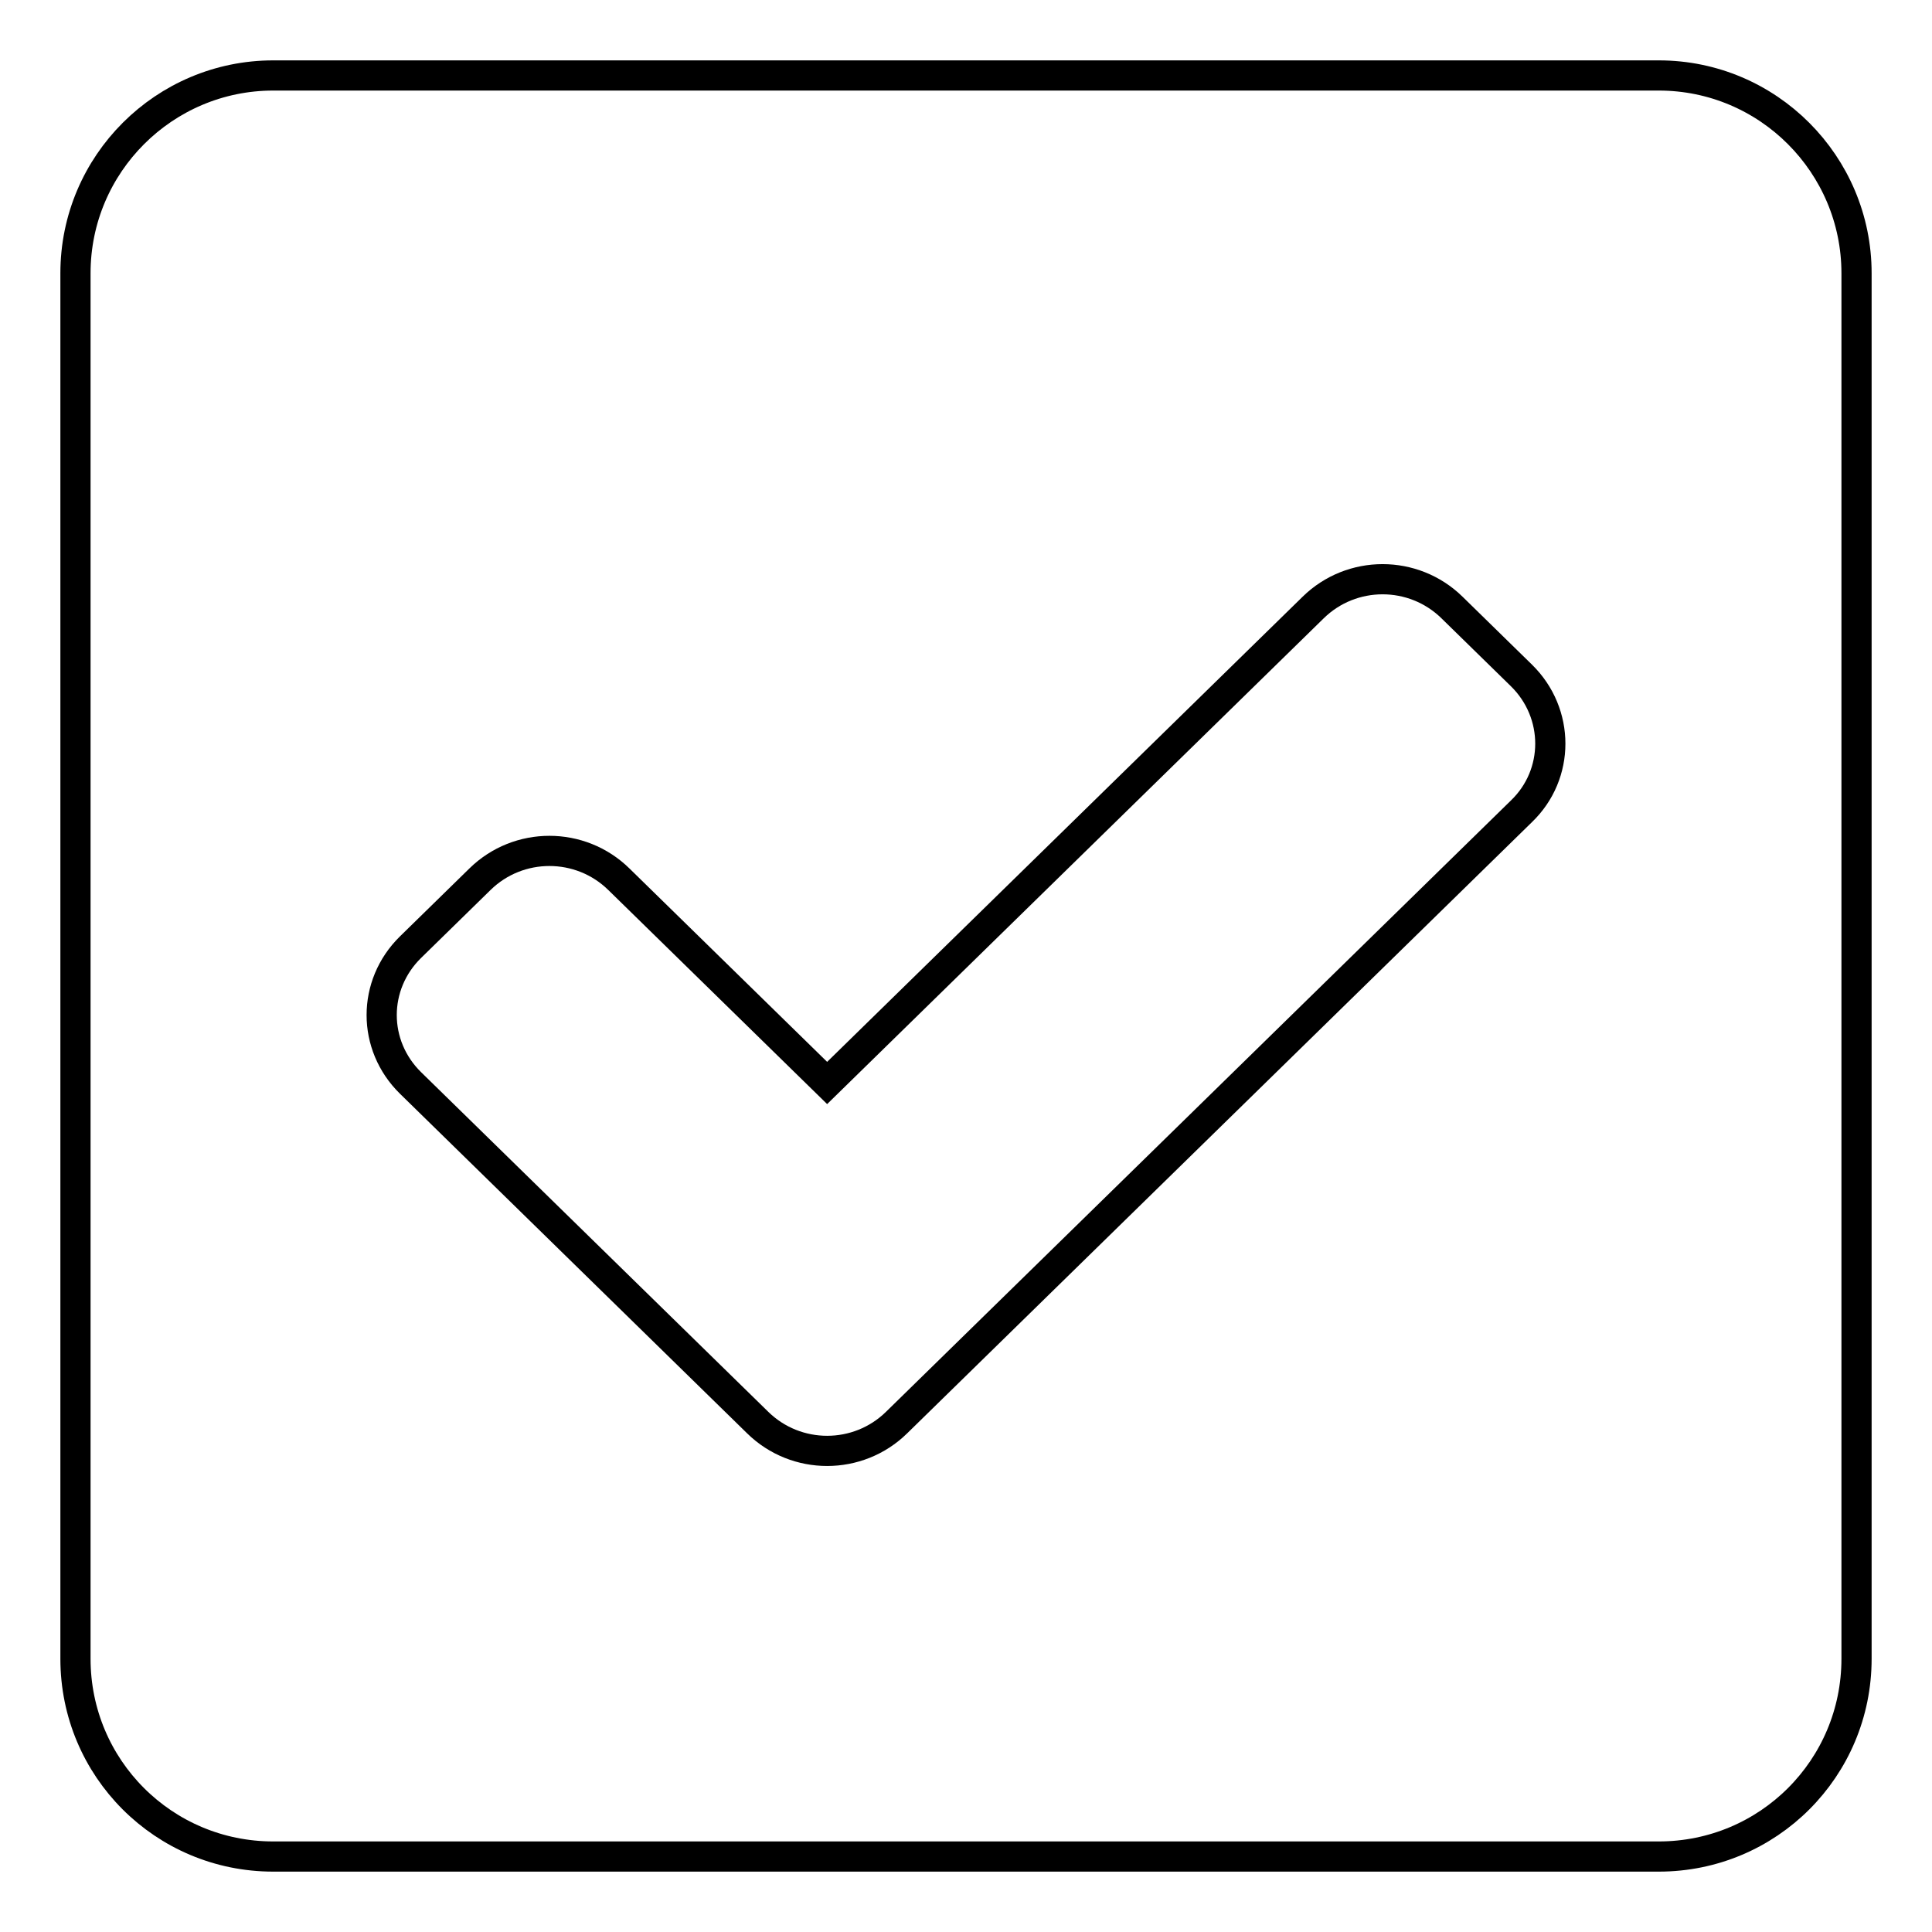
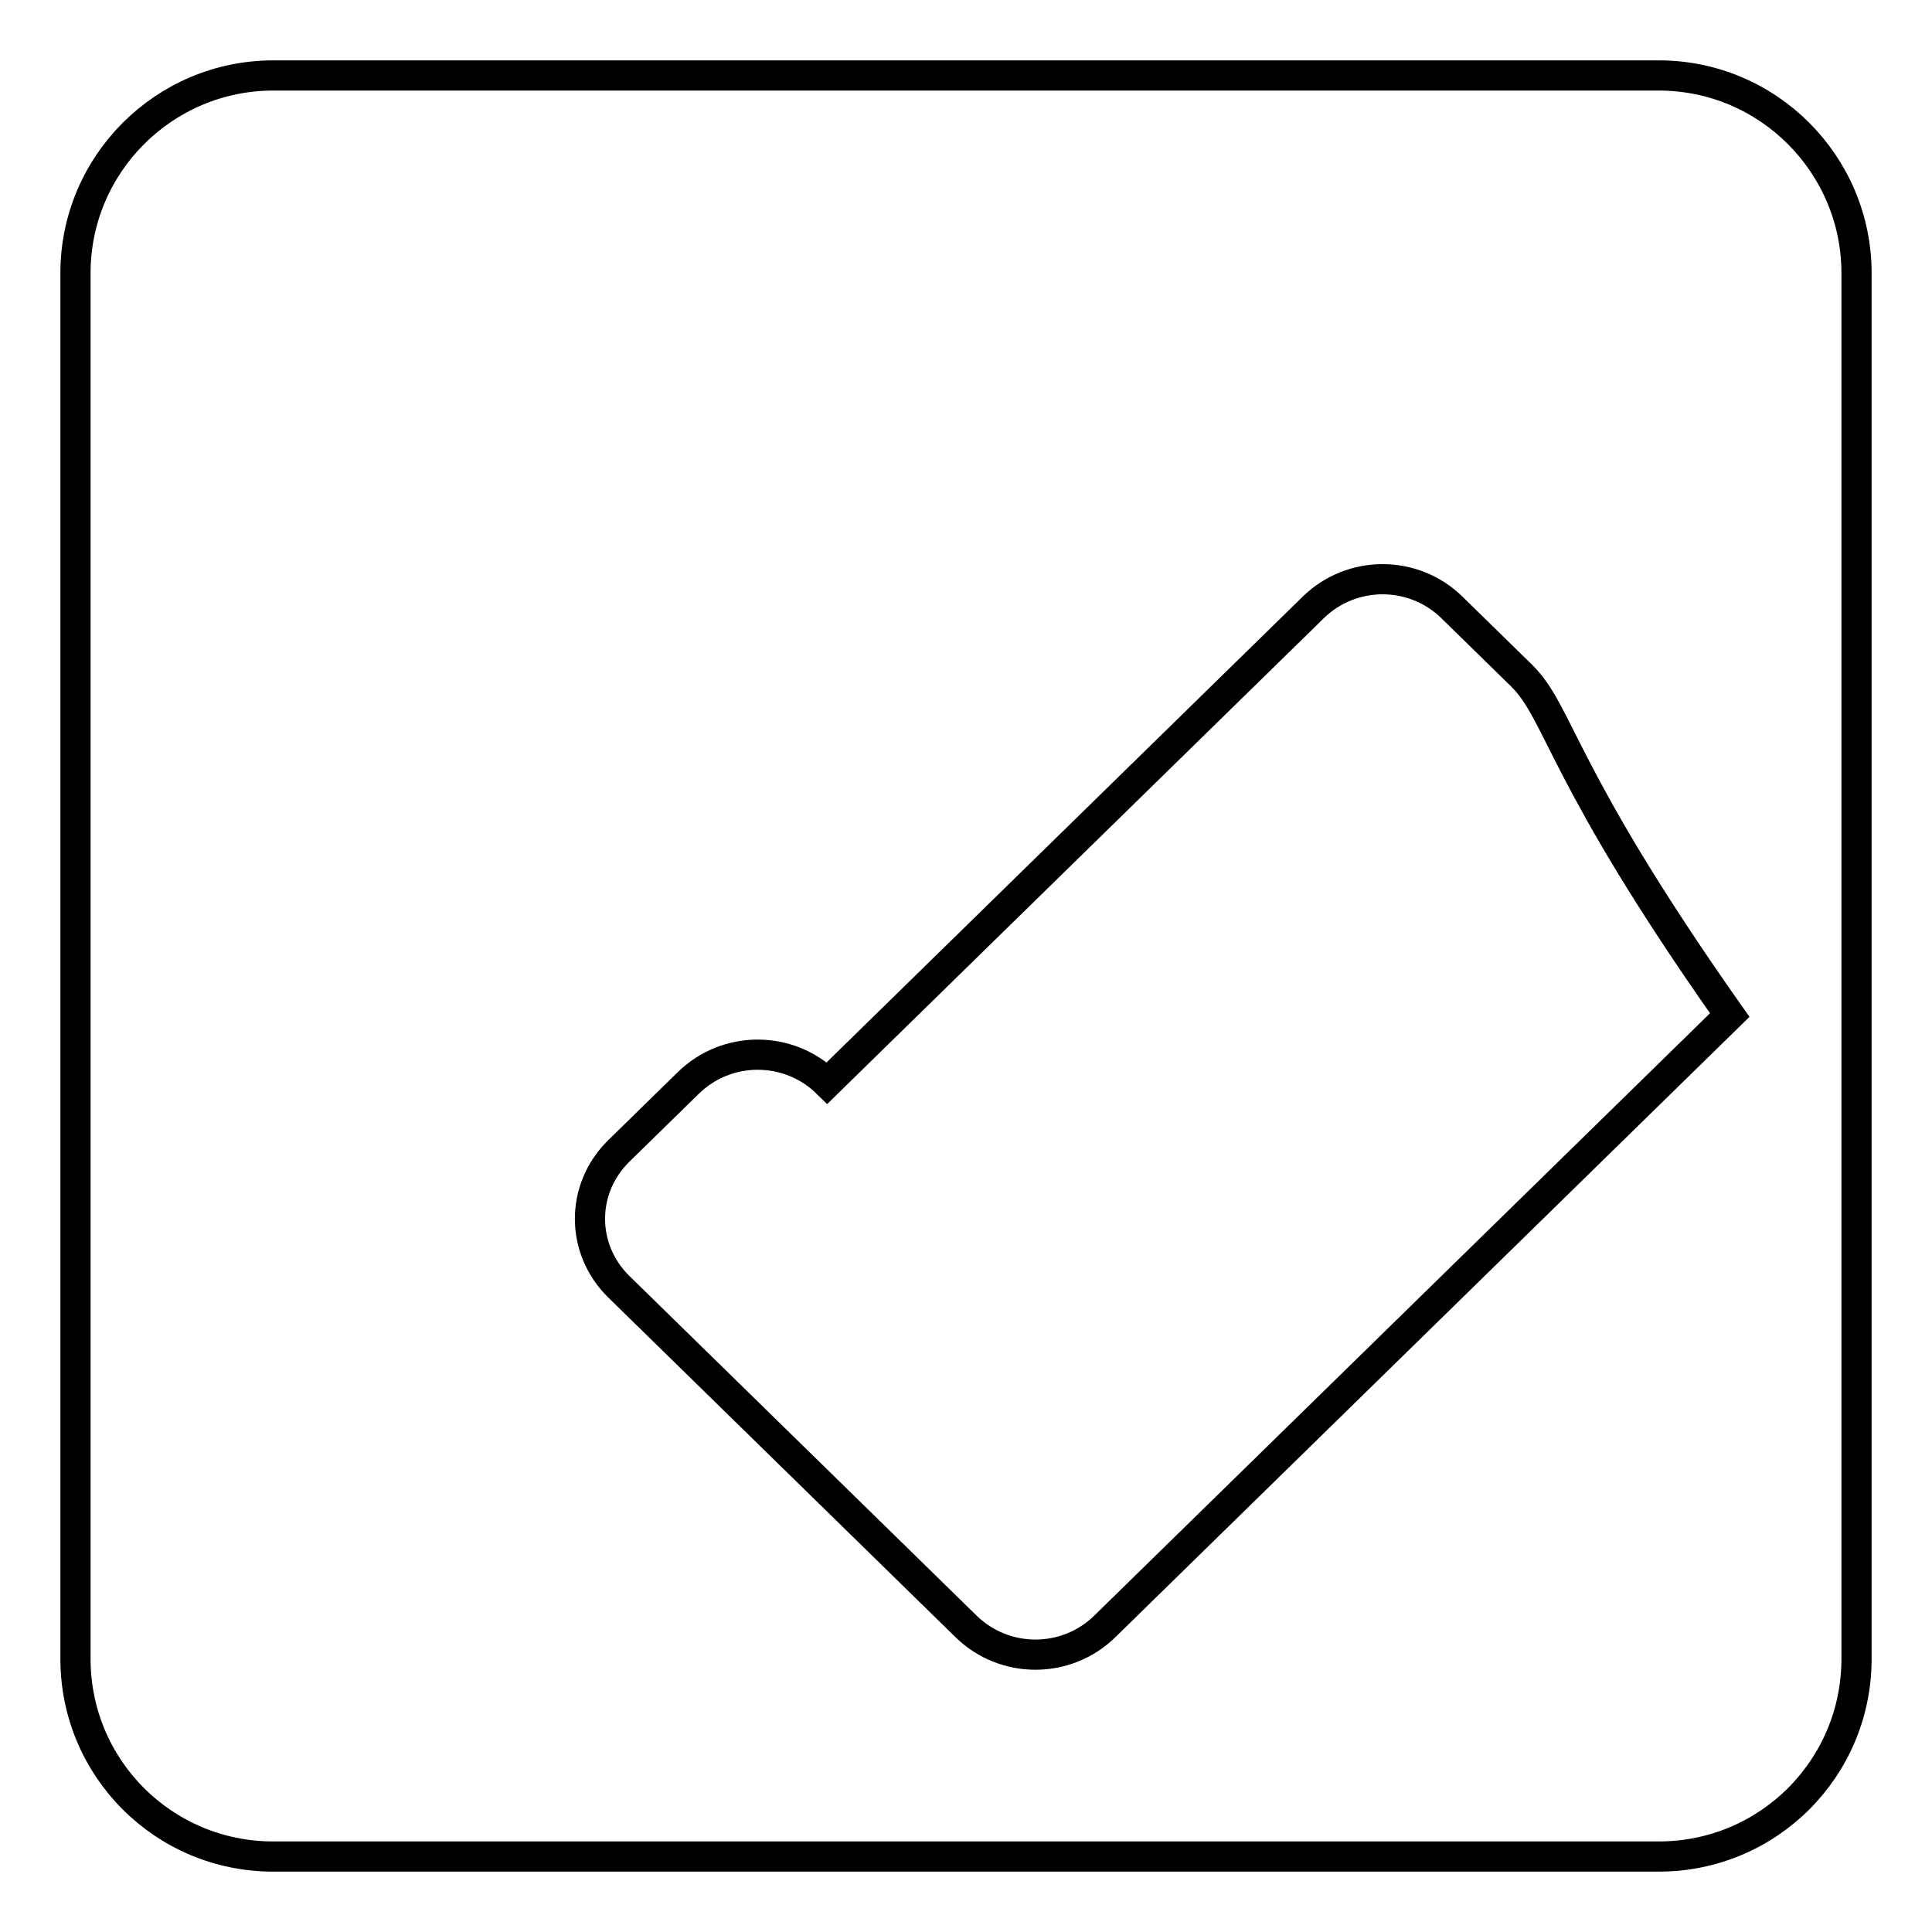
<svg xmlns="http://www.w3.org/2000/svg" version="1.1" x="0px" y="0px" viewBox="0 0 256 256" enable-background="new 0 0 256 256" xml:space="preserve">
  <g>
-     <path stroke-width="4" fill-opacity="0" stroke="#000000" d="M79.9,151.6L79.9,151.6z M219.8,246H36.2C21.7,246,10,234.3,10,219.8V36.2C10,21.7,21.8,10,36.2,10h183.6 c14.5,0,26.2,11.8,26.2,26.2v183.6C246,234.3,234.3,246,219.8,246L219.8,246z M201.6,89.5l-9.2-9c-5.1-5-13.3-5-18.4,0l-64.4,63 l-27.6-27c-5.1-5-13.3-5-18.4,0l-9.2,9c-5.1,5-5.1,13,0,18l36.8,36l0,0l9.2,9c5.1,5,13.3,5,18.4,0l82.8-81 C206.7,102.6,206.7,94.5,201.6,89.5L201.6,89.5z" />
+     <path stroke-width="4" fill-opacity="0" stroke="#000000" d="M79.9,151.6L79.9,151.6z M219.8,246H36.2C21.7,246,10,234.3,10,219.8V36.2C10,21.7,21.8,10,36.2,10h183.6 c14.5,0,26.2,11.8,26.2,26.2v183.6C246,234.3,234.3,246,219.8,246L219.8,246z M201.6,89.5l-9.2-9c-5.1-5-13.3-5-18.4,0l-64.4,63 c-5.1-5-13.3-5-18.4,0l-9.2,9c-5.1,5-5.1,13,0,18l36.8,36l0,0l9.2,9c5.1,5,13.3,5,18.4,0l82.8-81 C206.7,102.6,206.7,94.5,201.6,89.5L201.6,89.5z" />
  </g>
</svg>